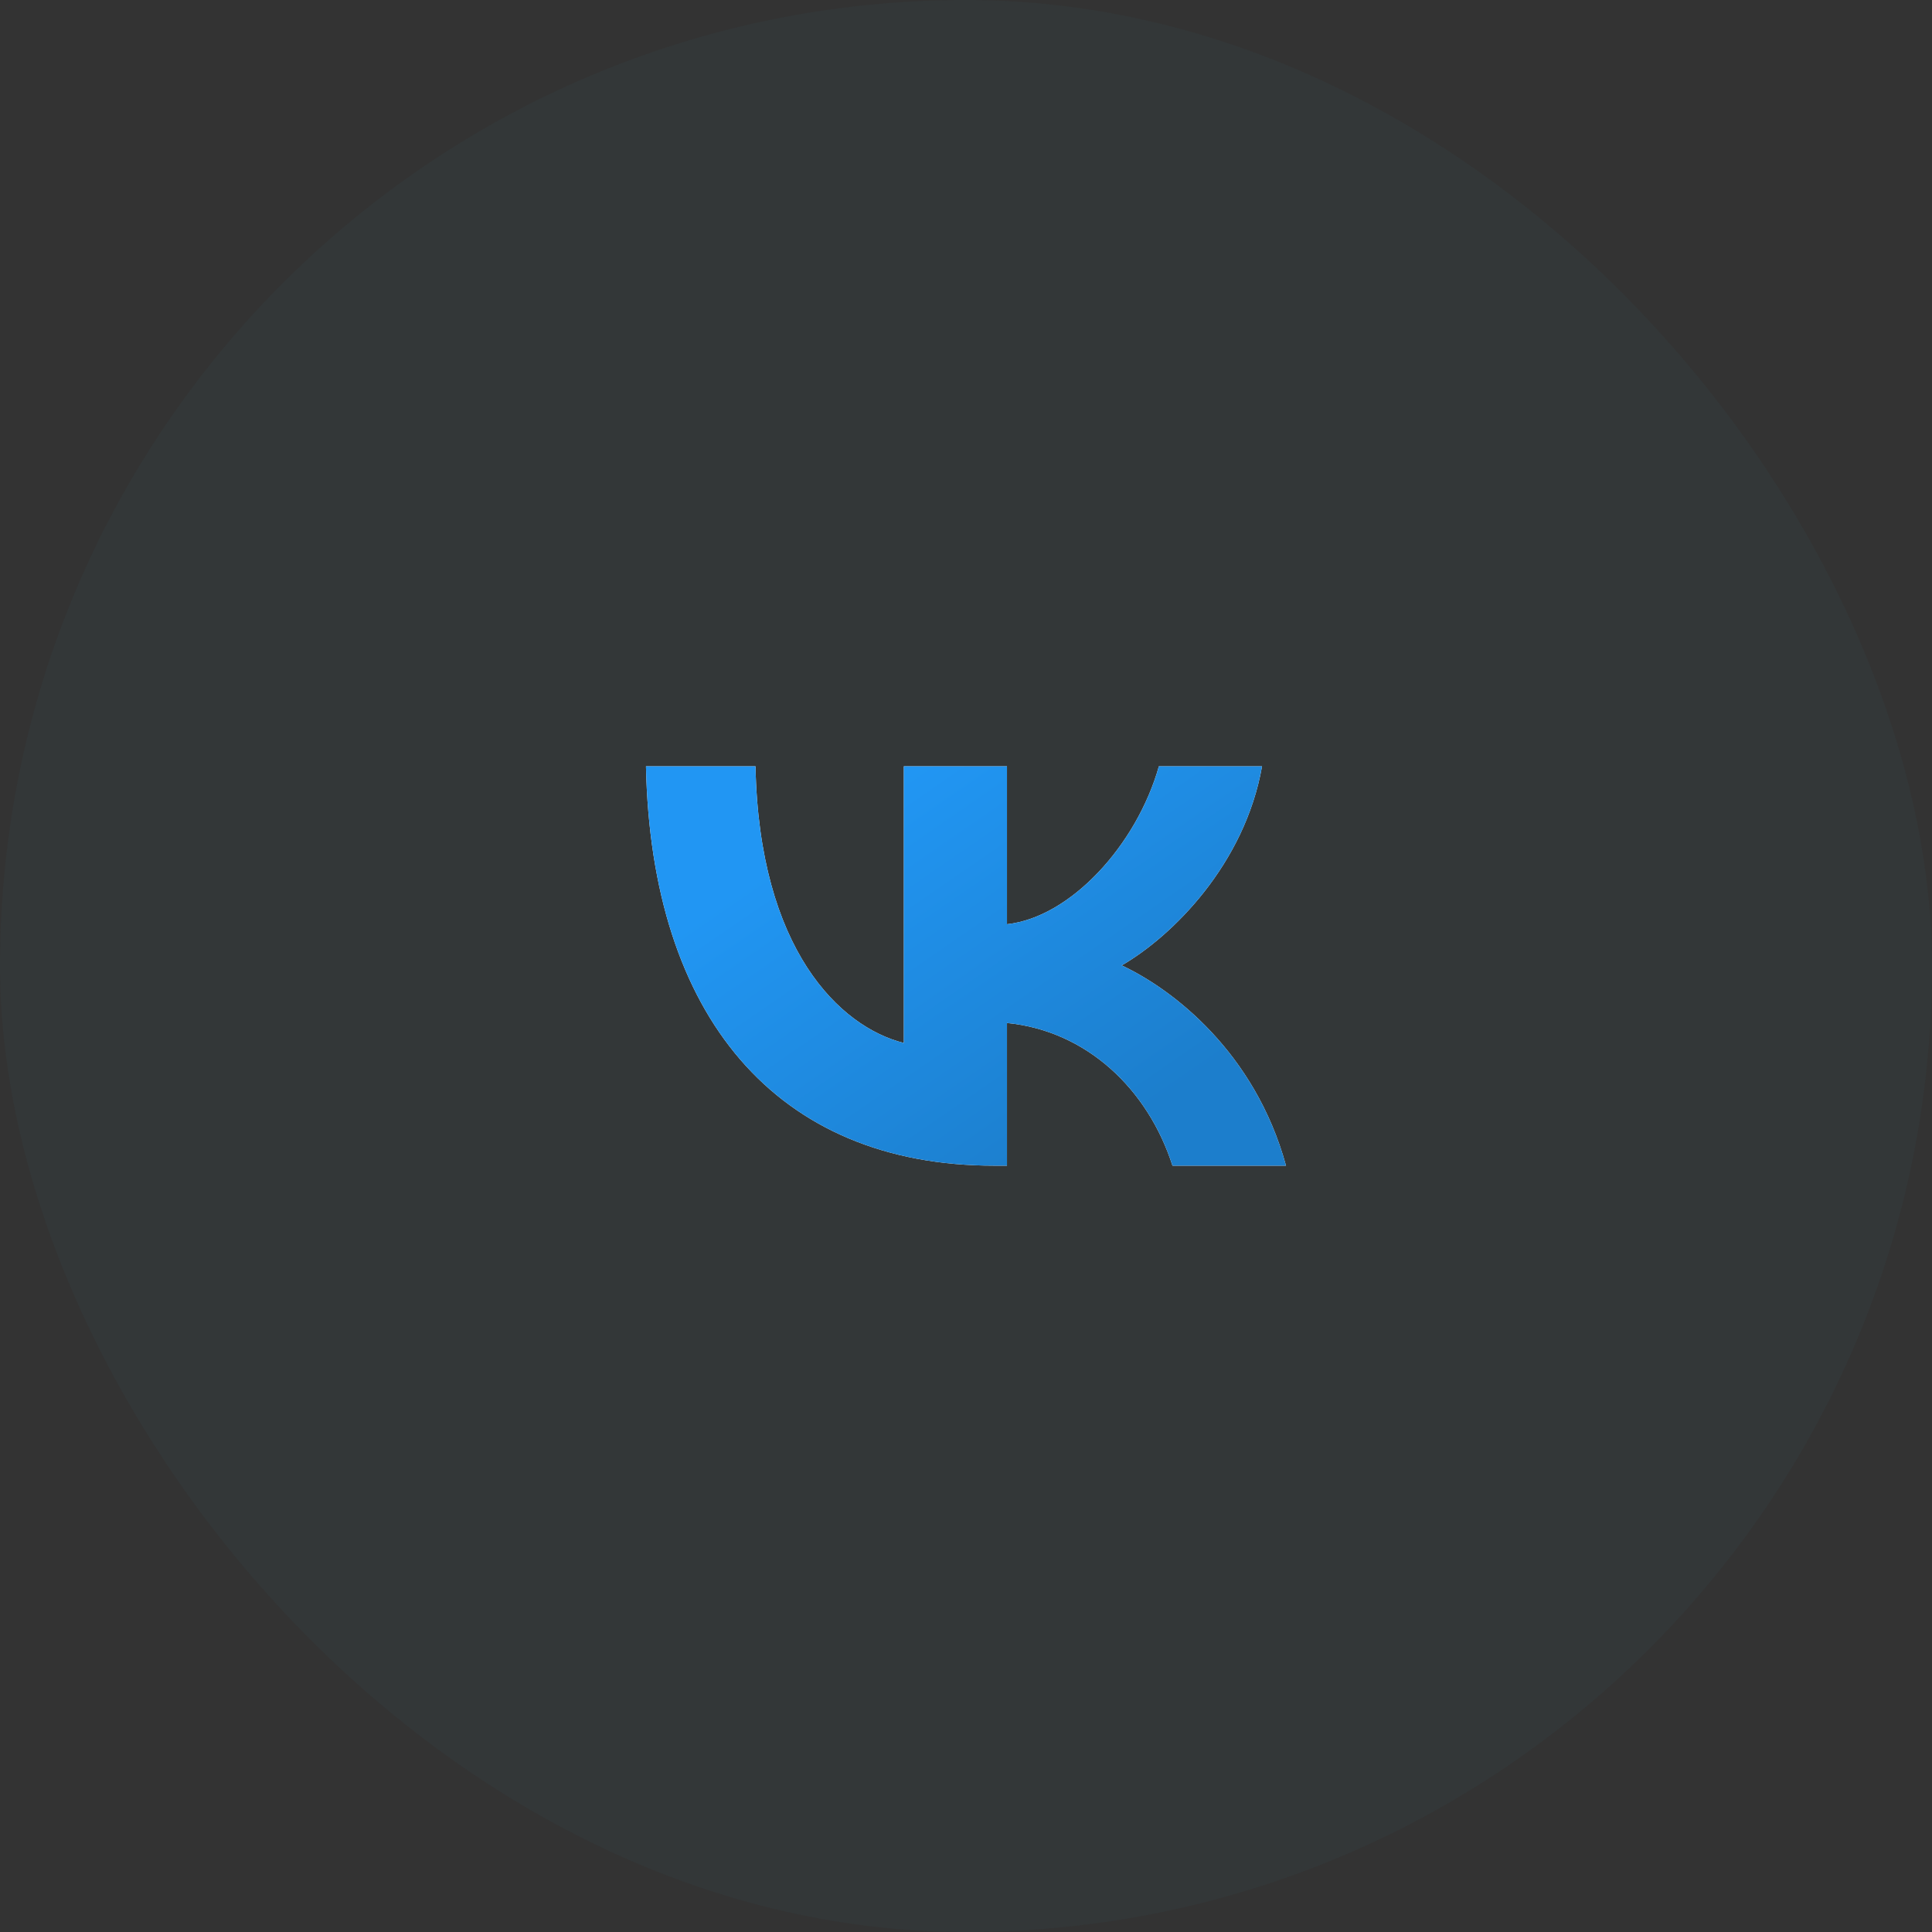
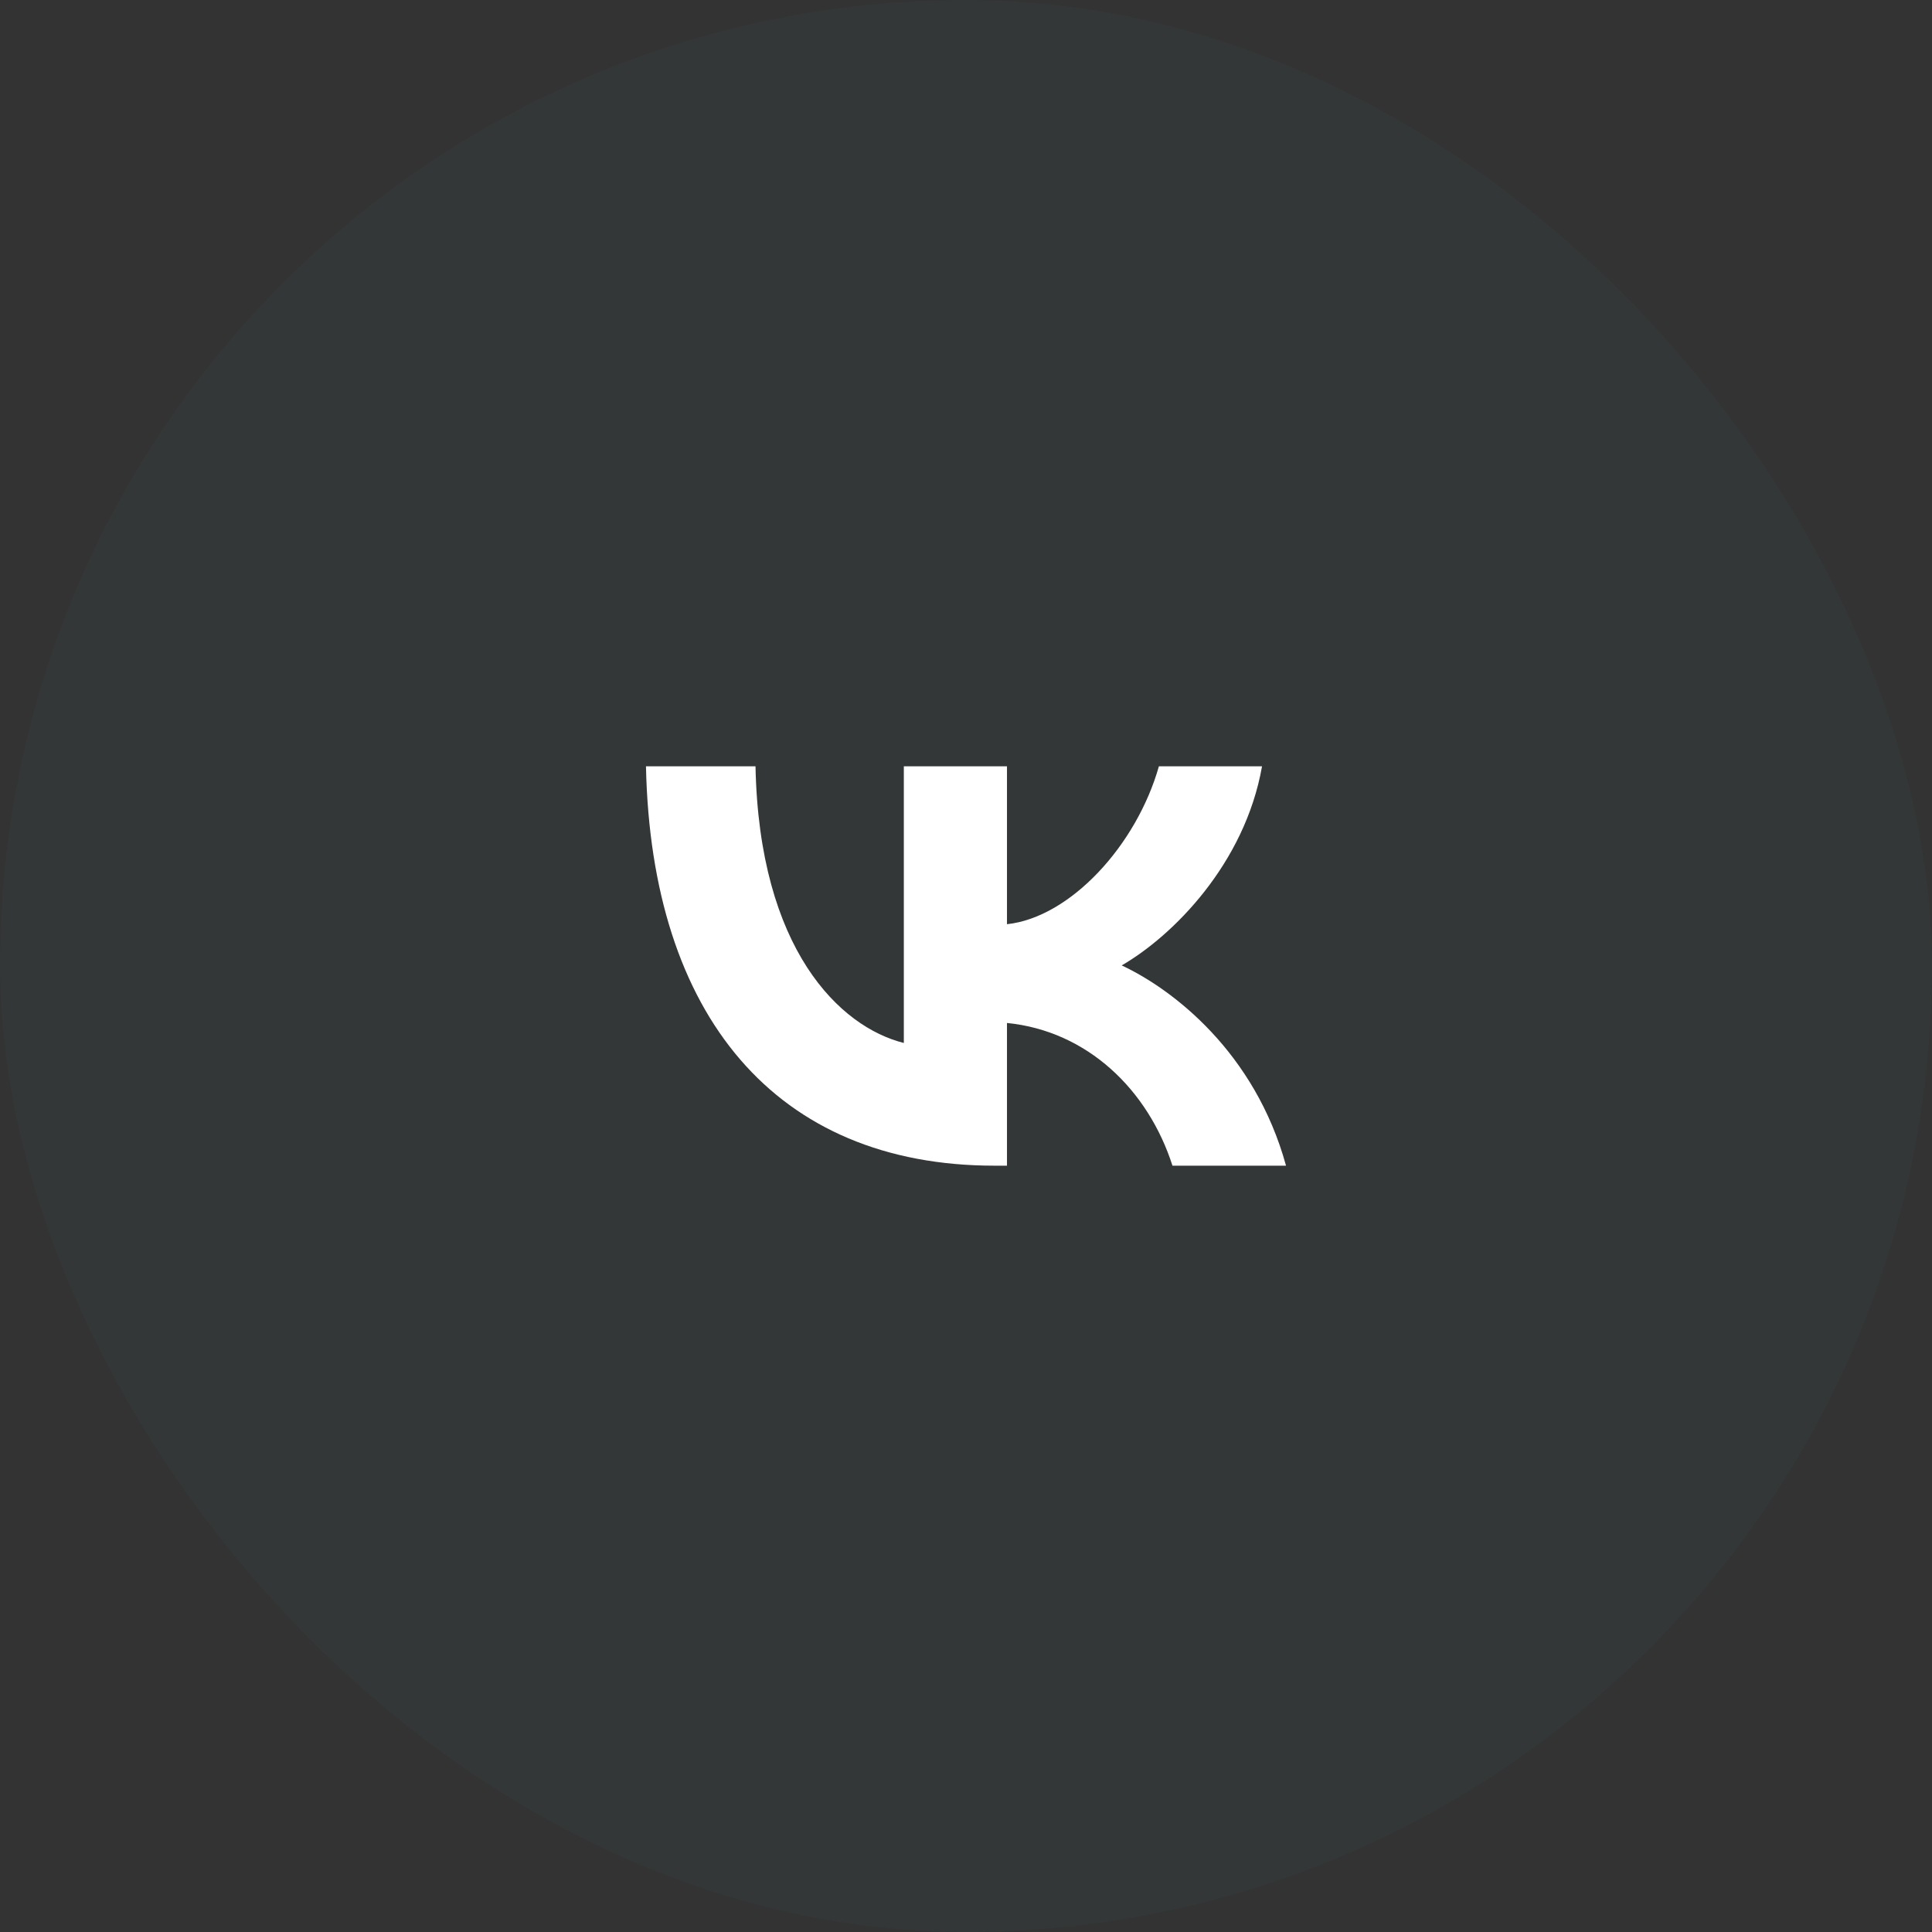
<svg xmlns="http://www.w3.org/2000/svg" width="62" height="62" viewBox="0 0 62 62" fill="none">
  <rect x="0" y="0" width="62" height="62" fill="#333333" stroke="none" />
  <rect width="62" height="62" rx="31" fill="#317898" fill-opacity="0.05" />
  <path d="M31.917 37.408C24.899 37.408 20.897 32.597 20.73 24.592H24.245C24.361 30.468 26.952 32.956 29.005 33.47V24.592H32.315V29.659C34.342 29.441 36.471 27.132 37.19 24.592H40.5C39.948 27.722 37.639 30.031 35.997 30.981C37.639 31.75 40.269 33.765 41.27 37.408H37.626C36.844 34.971 34.894 33.085 32.315 32.828V37.408H31.917Z" fill="white" />
-   <path d="M31.917 37.408C24.899 37.408 20.897 32.597 20.73 24.592H24.245C24.361 30.468 26.952 32.956 29.005 33.47V24.592H32.315V29.659C34.342 29.441 36.471 27.132 37.19 24.592H40.5C39.948 27.722 37.639 30.031 35.997 30.981C37.639 31.75 40.269 33.765 41.27 37.408H37.626C36.844 34.971 34.894 33.085 32.315 32.828V37.408H31.917Z" fill="url(#paint0_linear_11_5400)" />
  <defs>
    <linearGradient id="paint0_linear_11_5400" x1="27.342" y1="26.07" x2="34.845" y2="36.977" gradientUnits="userSpaceOnUse">
      <stop stop-color="#2196F3" />
      <stop offset="1" stop-color="#1C7ECC" />
    </linearGradient>
  </defs>
</svg>